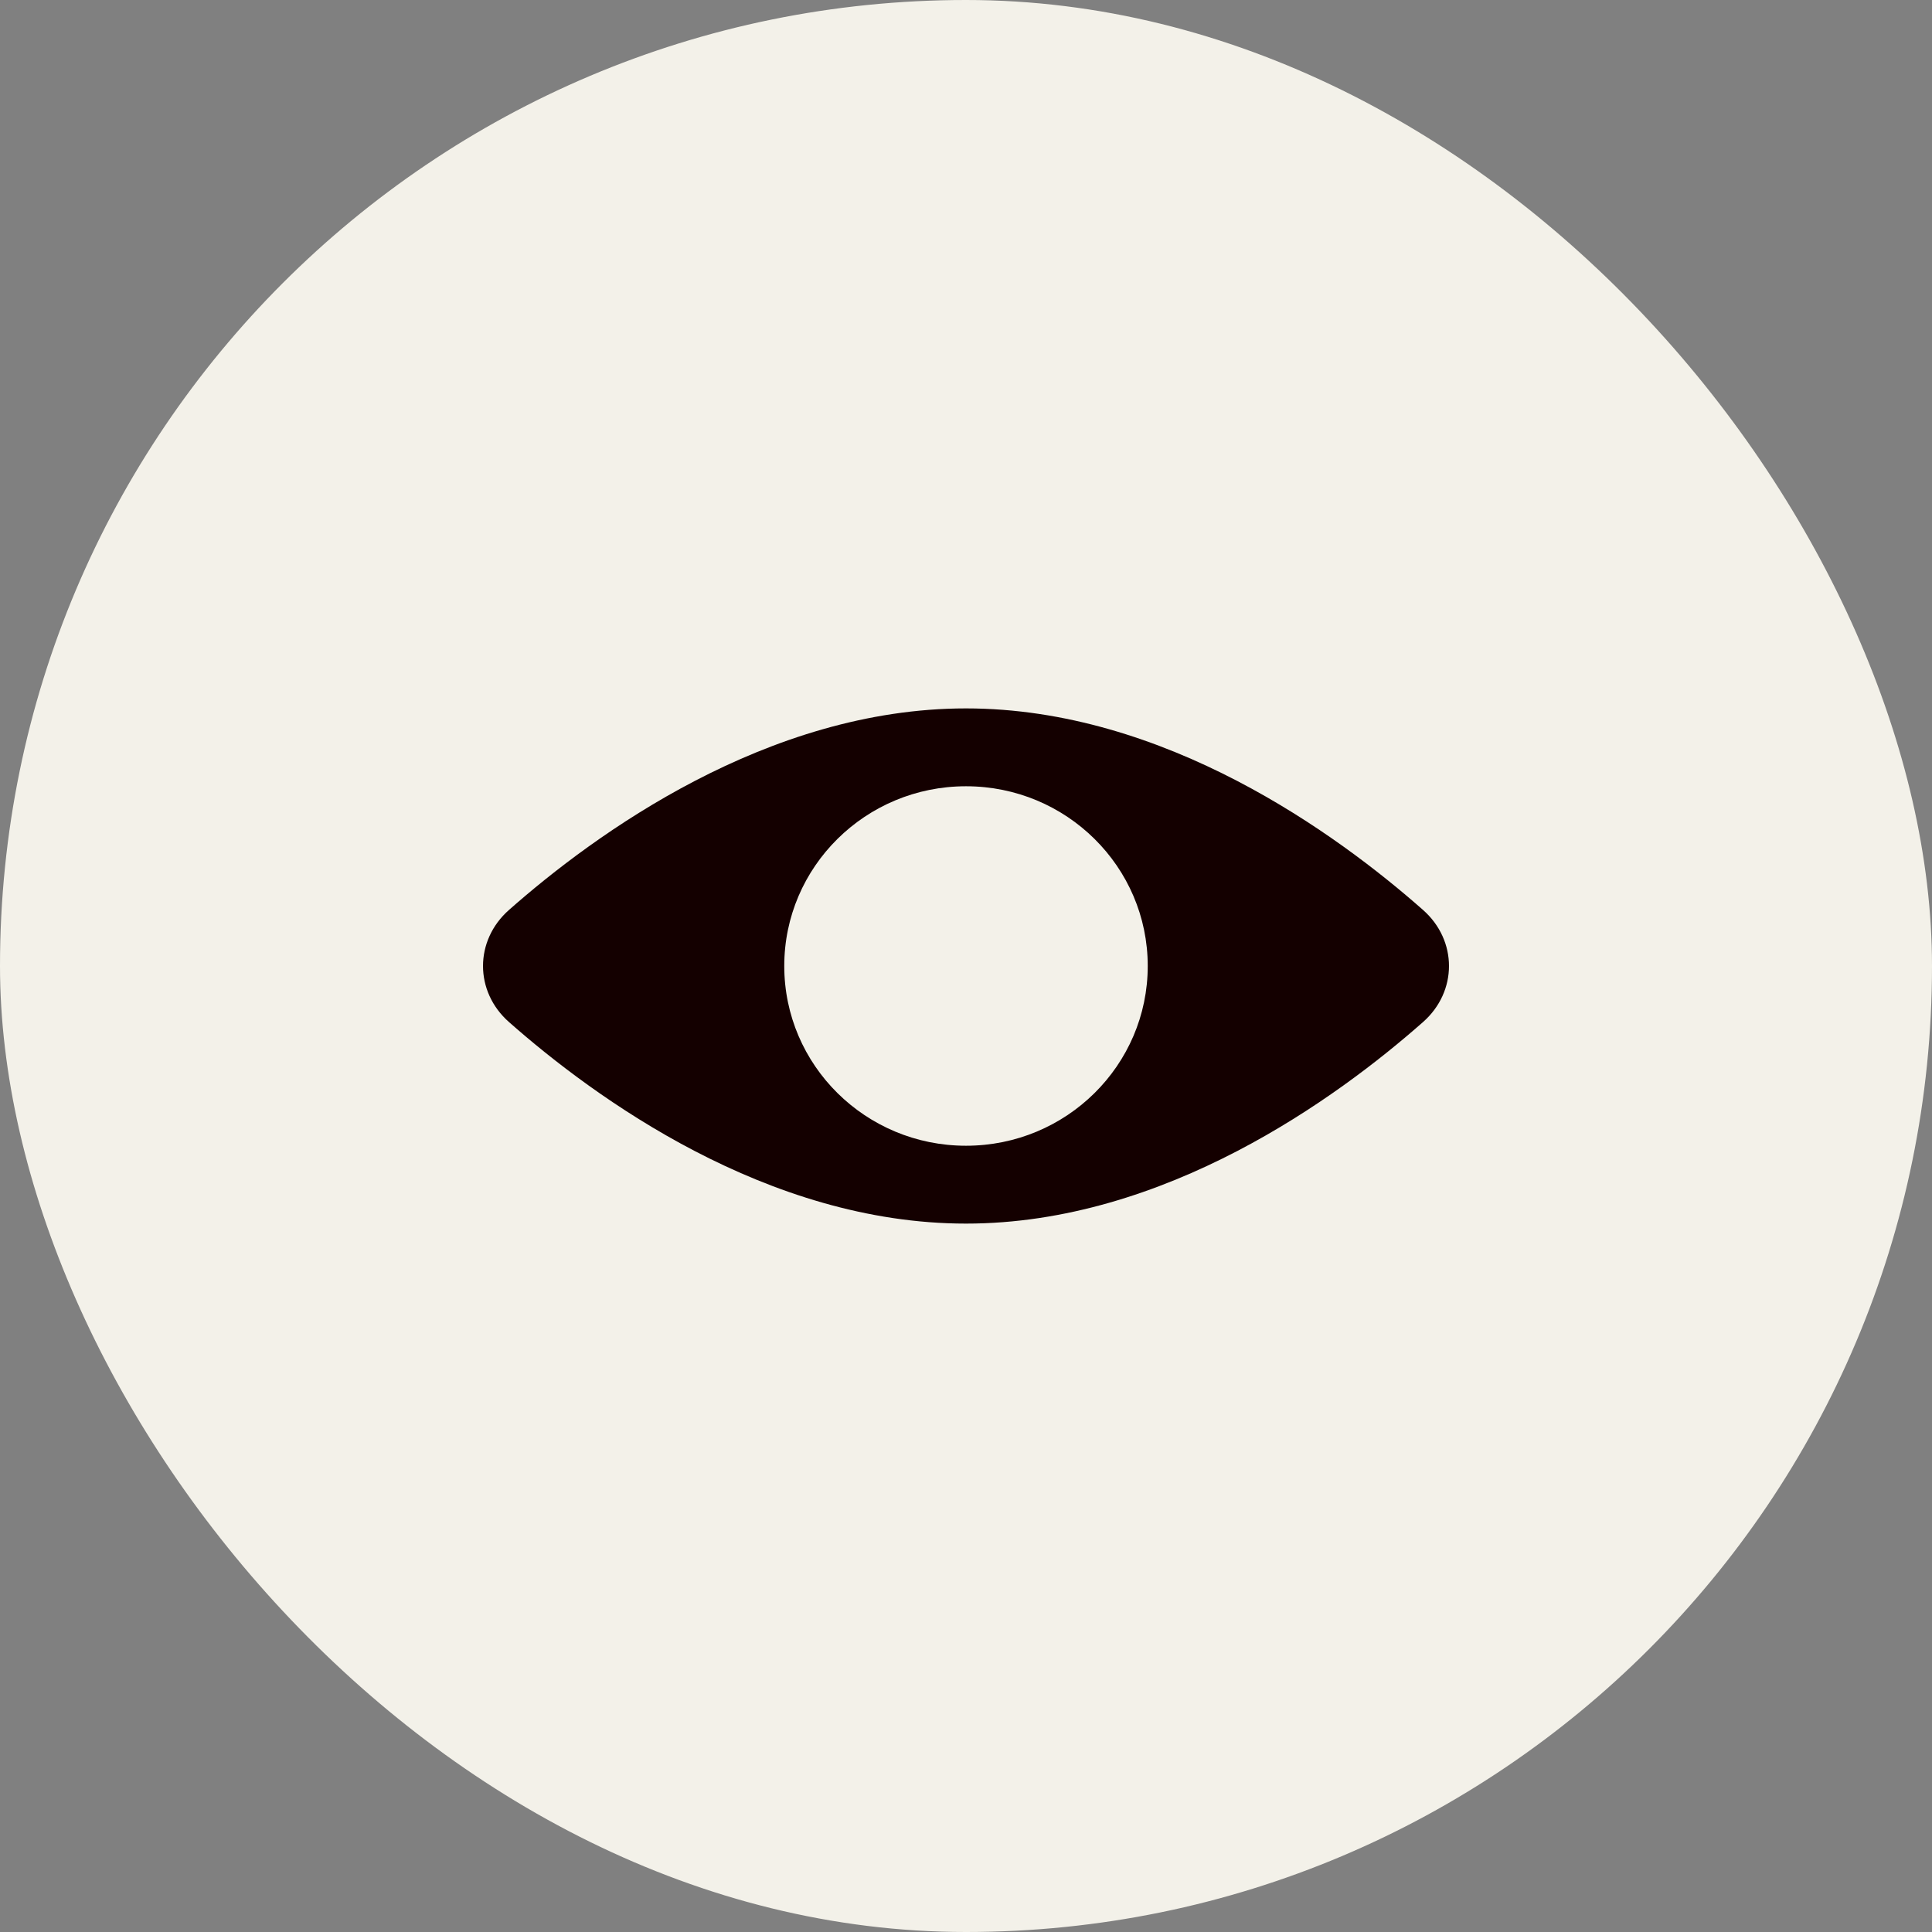
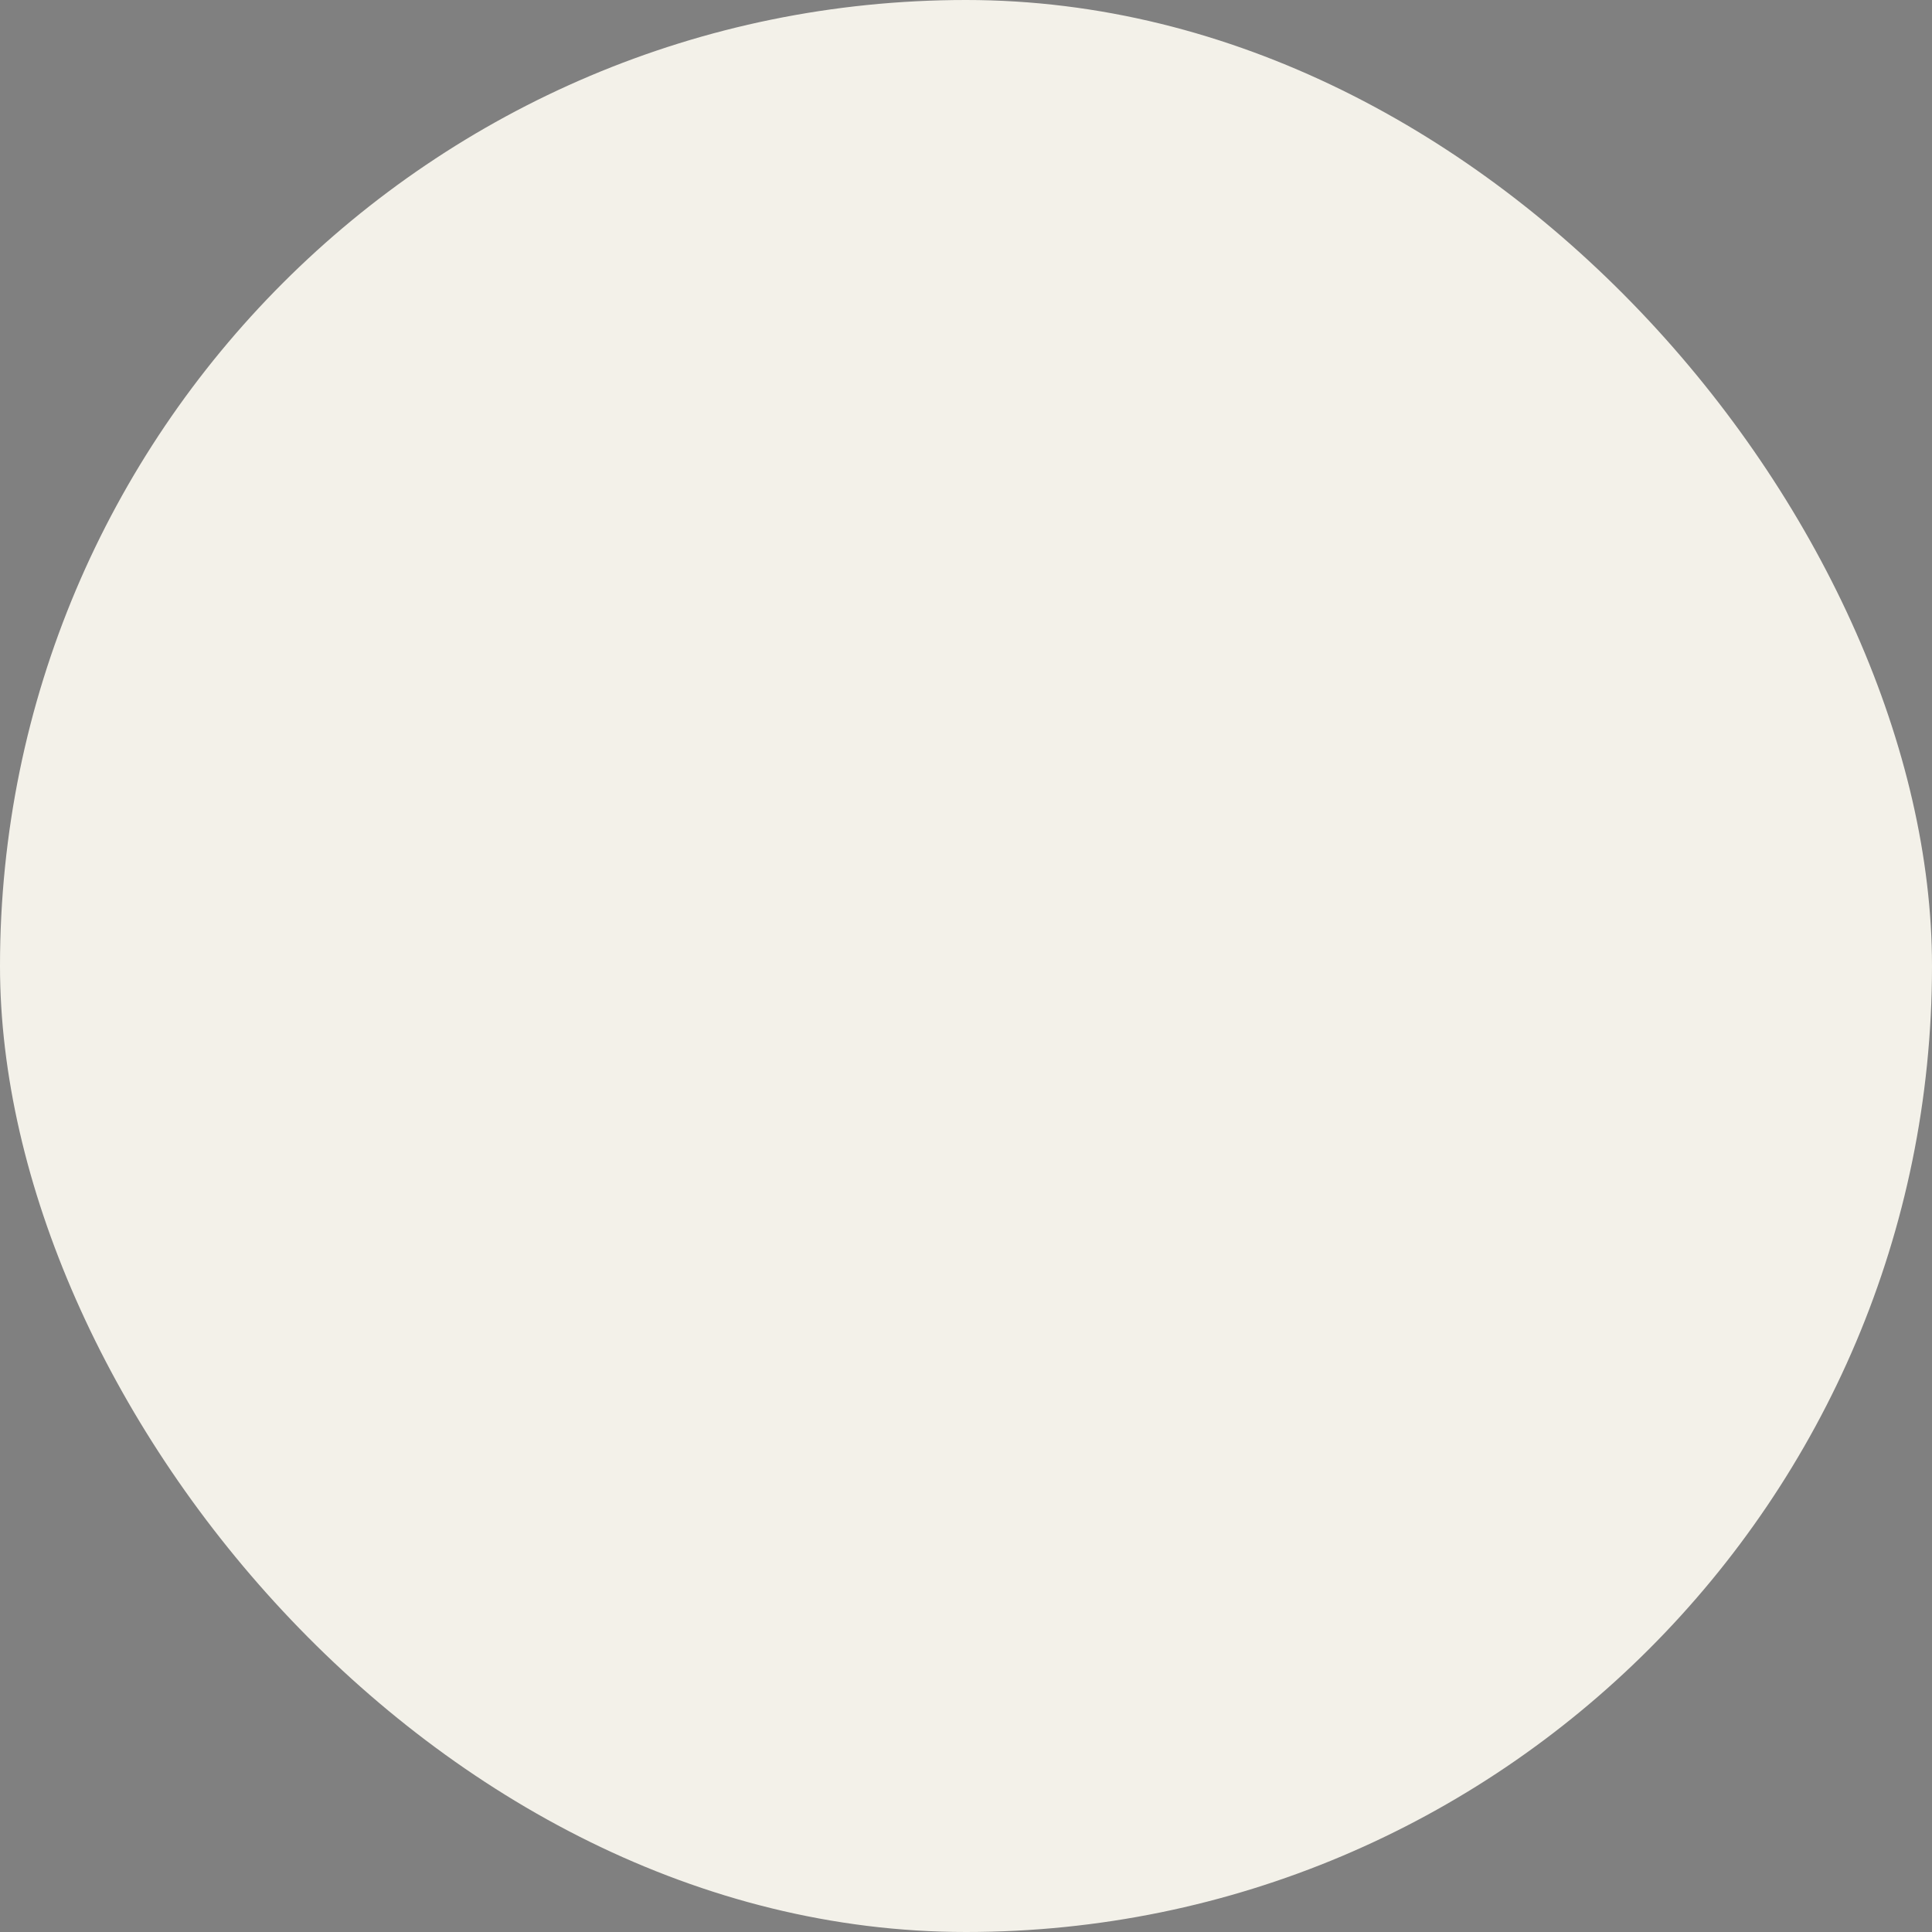
<svg xmlns="http://www.w3.org/2000/svg" width="30" height="30" viewBox="0 0 30 30" fill="none">
  <rect x="0" y="0" width="30" height="30" fill="#808080" stroke="none" />
  <rect width="30" height="30" rx="15" fill="#F3F1E9" />
-   <path fill-rule="evenodd" clip-rule="evenodd" d="M15 19C18.086 19 20.764 17.047 22.097 15.87C22.634 15.396 22.634 14.604 22.097 14.13C20.764 12.953 18.086 11 15 11C11.914 11 9.236 12.953 7.903 14.13C7.366 14.604 7.366 15.396 7.903 15.87C9.236 17.047 11.914 19 15 19ZM15 17.791C16.559 17.791 17.822 16.541 17.822 15C17.822 13.459 16.559 12.209 15 12.209C13.441 12.209 12.178 13.459 12.178 15C12.178 16.541 13.441 17.791 15 17.791Z" fill="#140000" />
</svg>